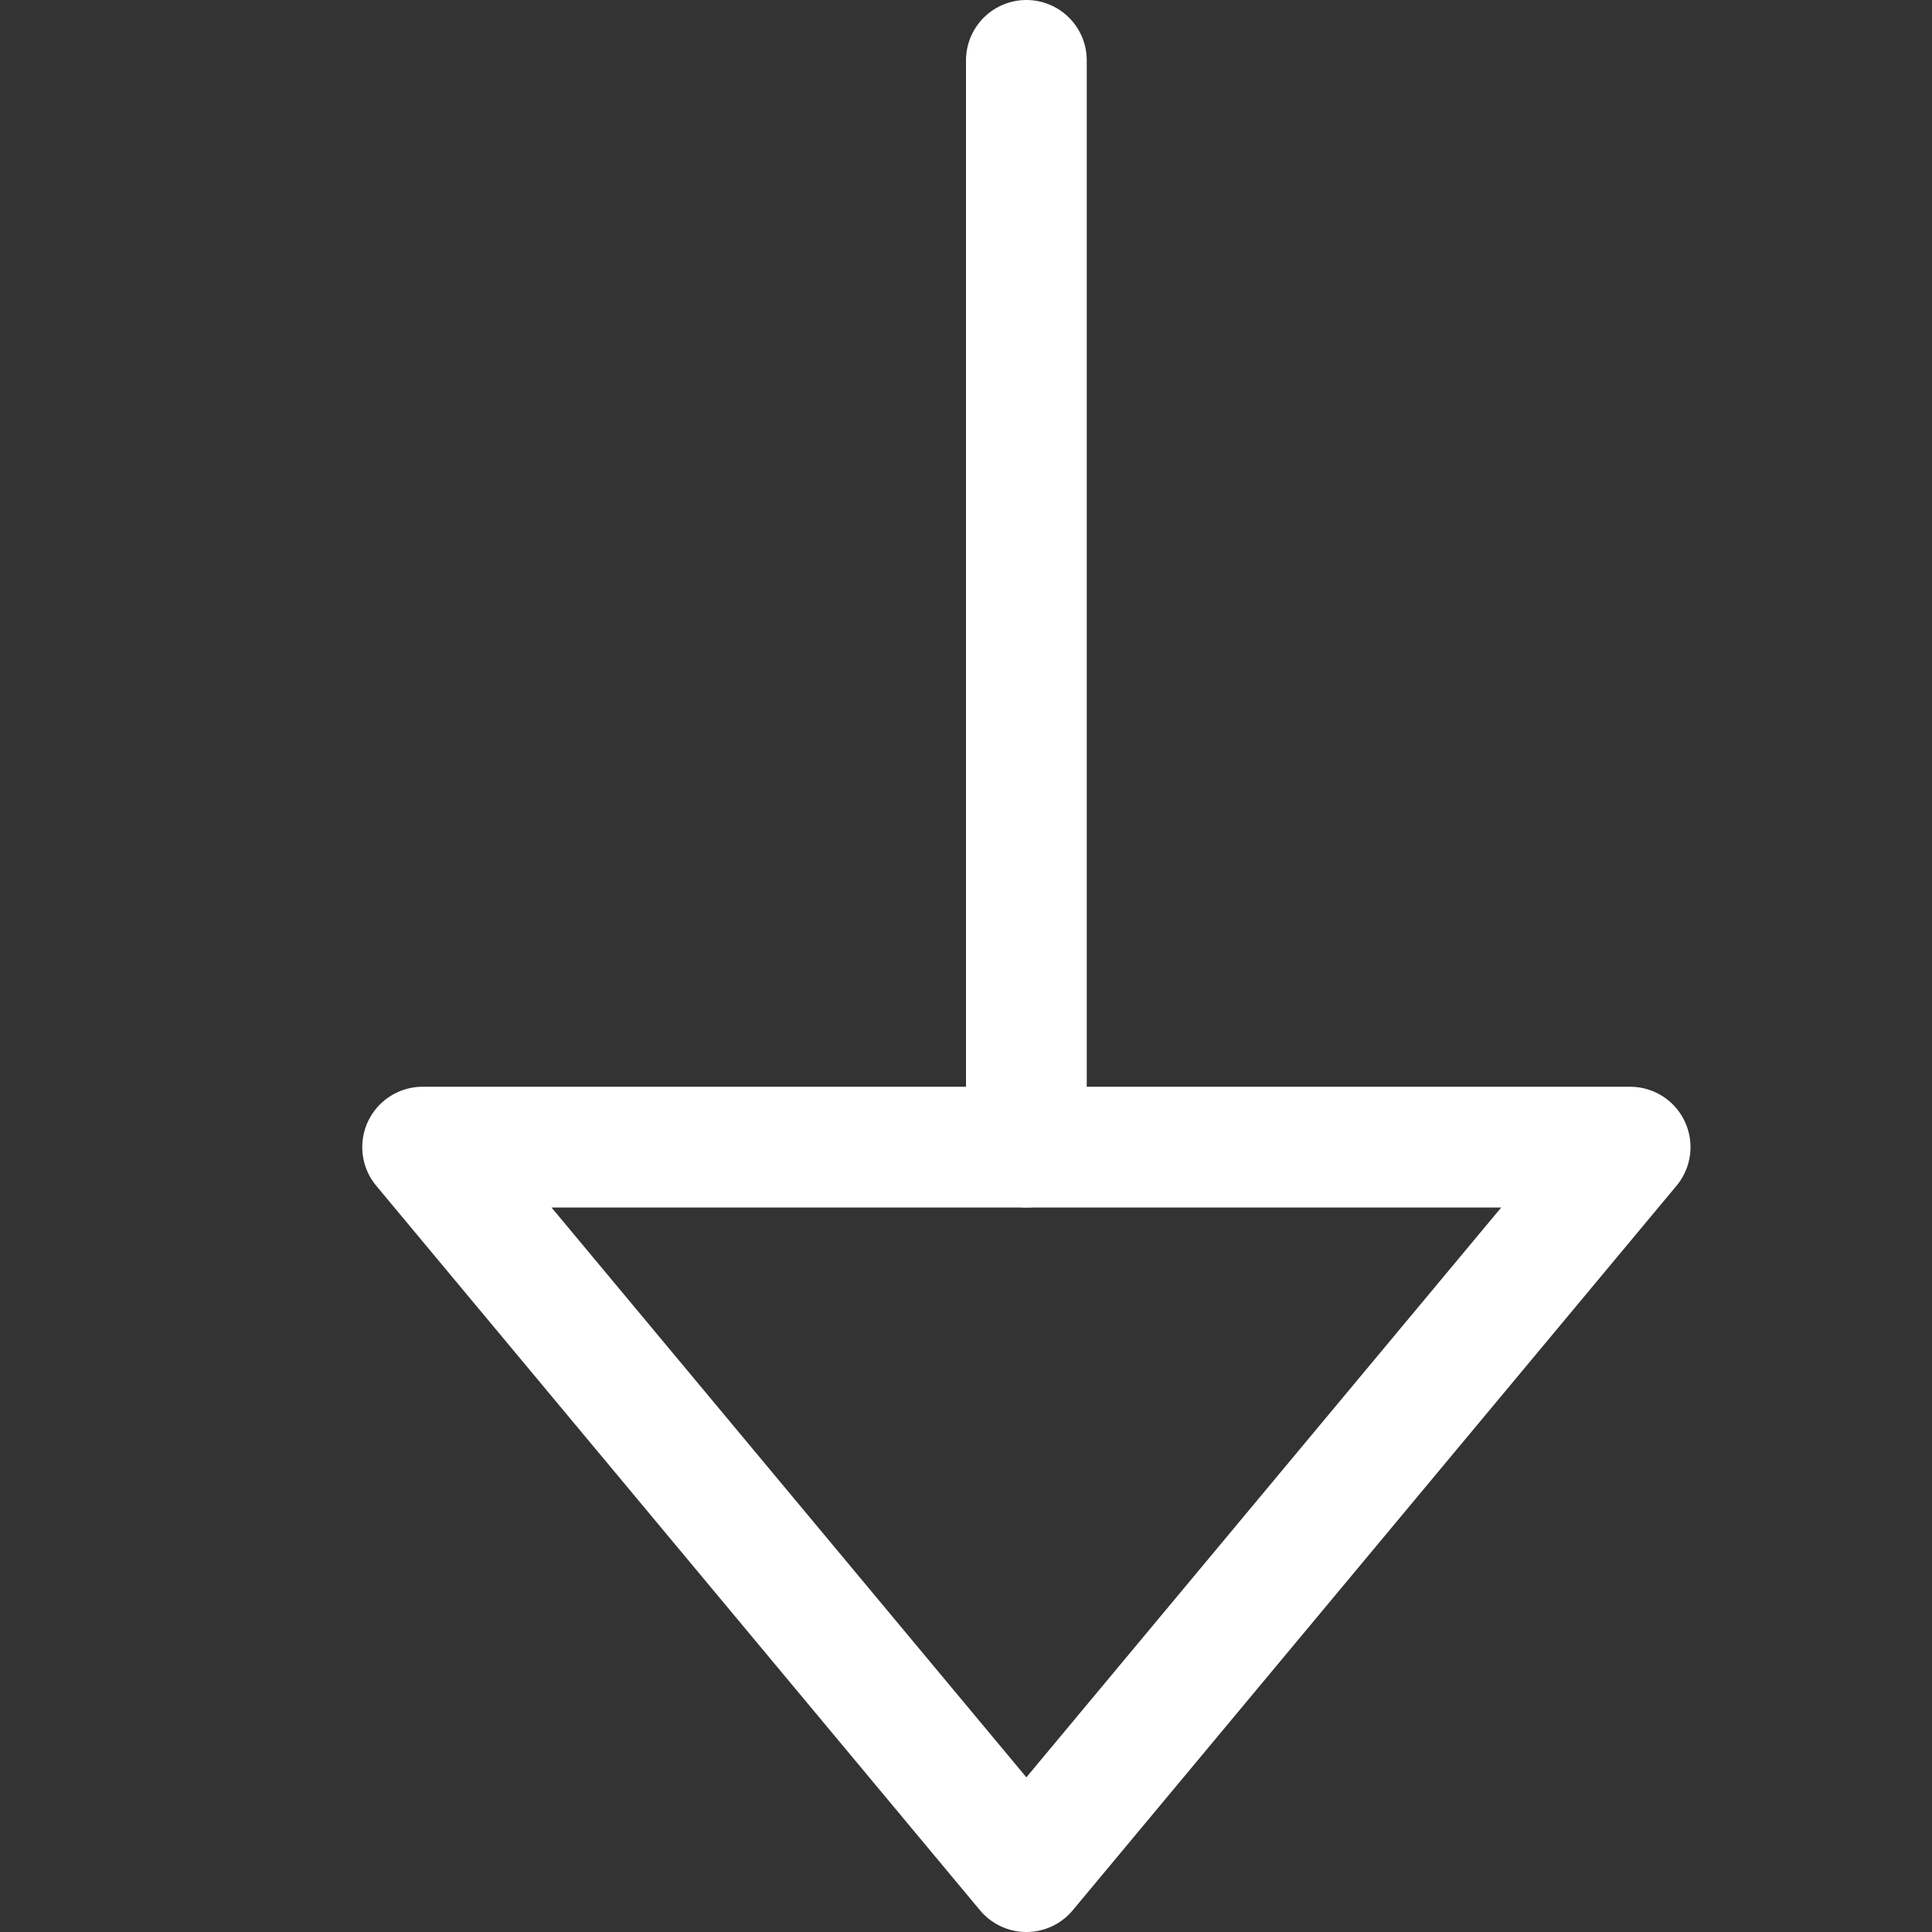
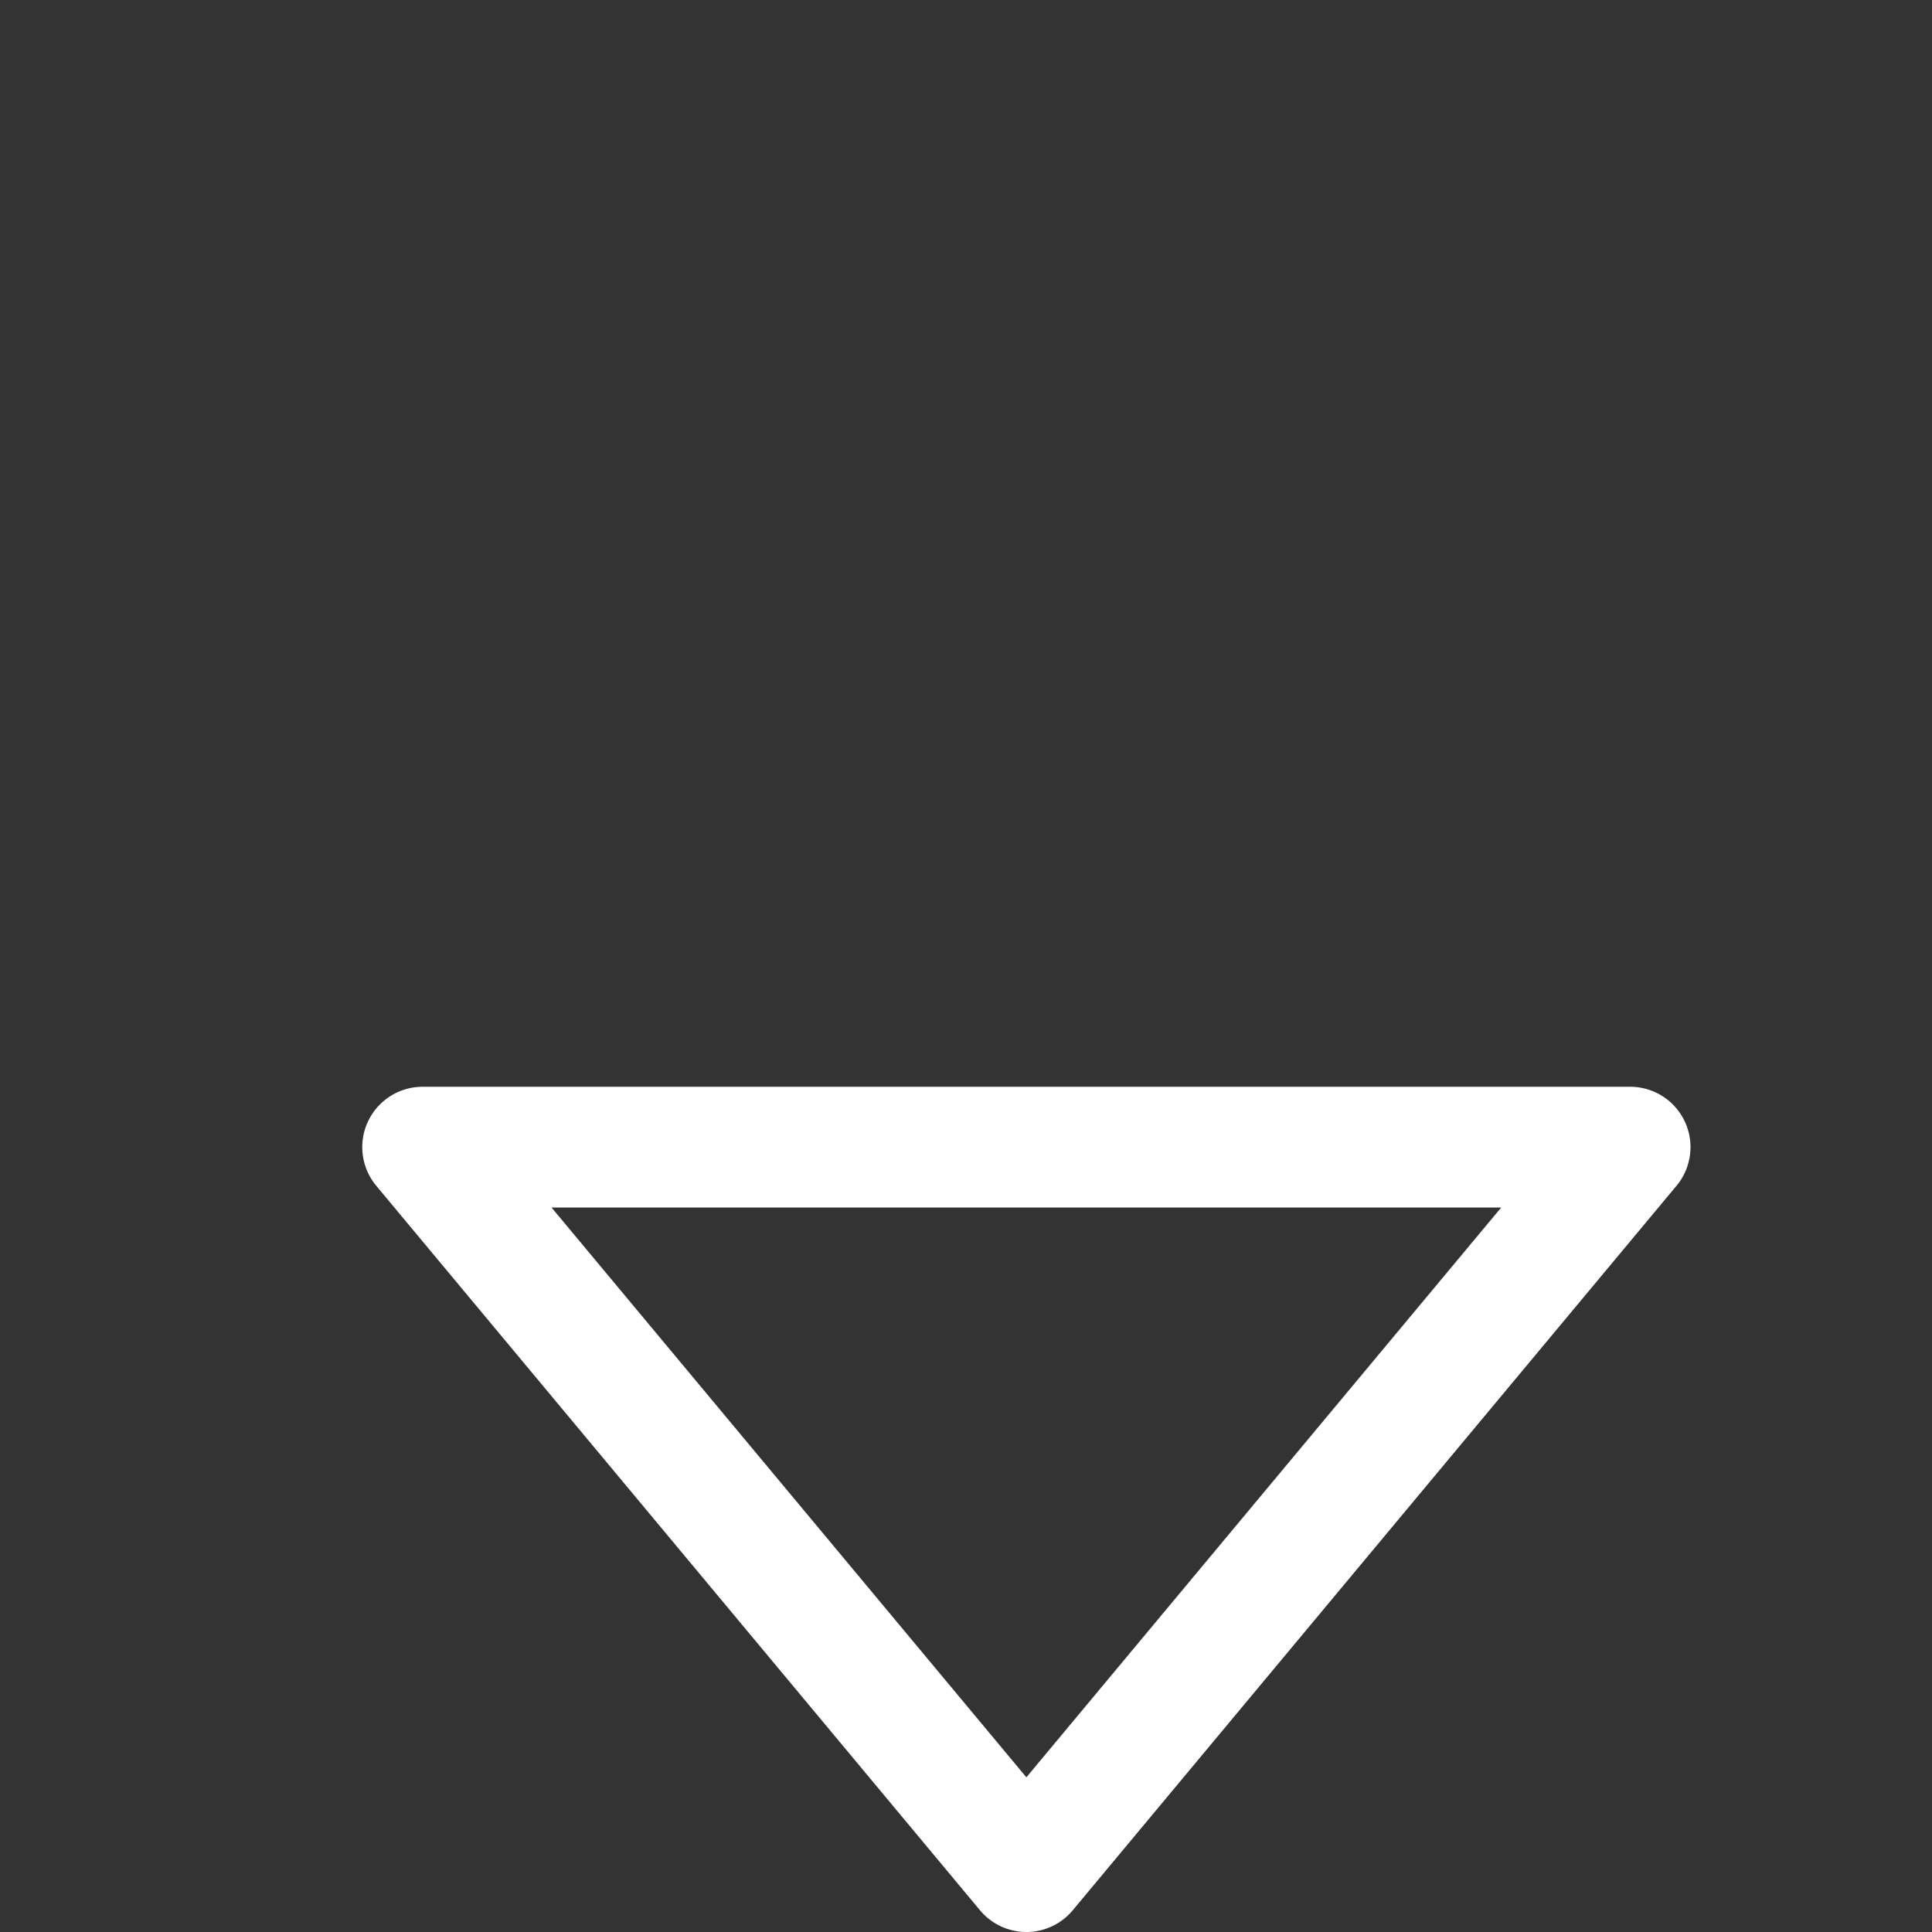
<svg xmlns="http://www.w3.org/2000/svg" width="16" height="16" viewBox="0 0 16 16" fill="none">
  <rect x="0" y="0" width="16" height="16" fill="#333333" stroke="none" />
-   <path d="M8.5 0.5V9.5" stroke="white" stroke-miterlimit="10" stroke-linecap="round" stroke-linejoin="round" />
  <path d="M13.5 9.5L8.5 15.5L3.5 9.5H13.5Z" stroke="white" stroke-miterlimit="10" stroke-linecap="round" stroke-linejoin="round" />
</svg>